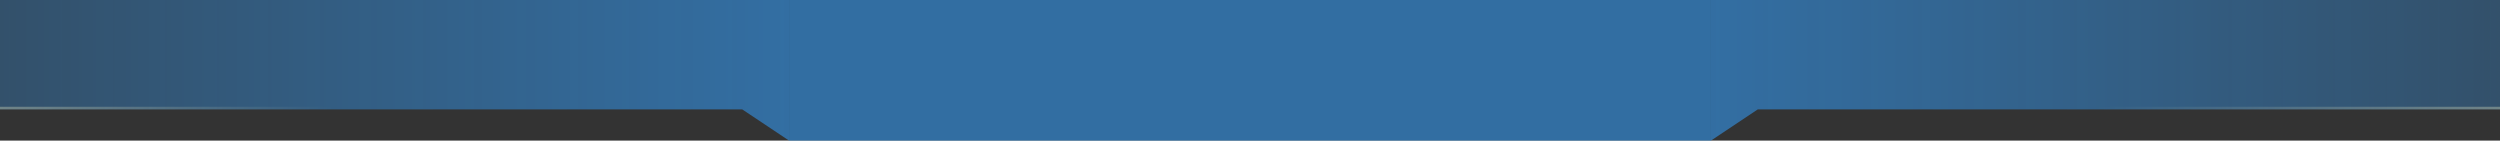
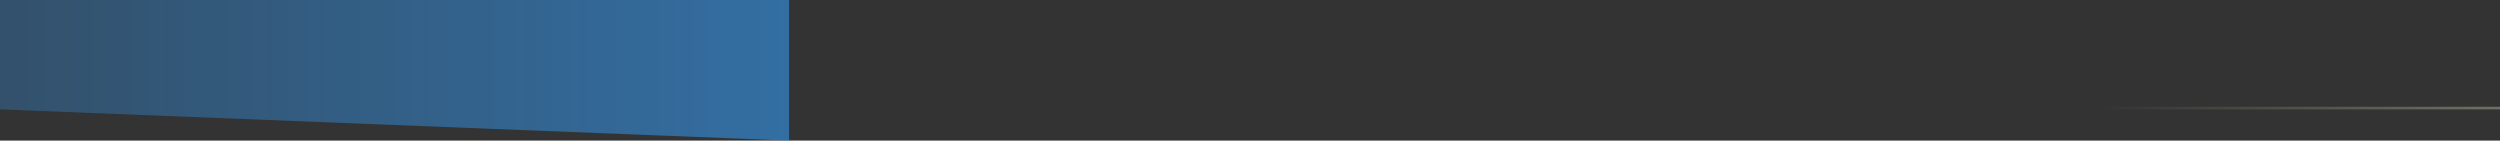
<svg xmlns="http://www.w3.org/2000/svg" width="1920" height="108" viewBox="0 0 1920 108" fill="none">
  <rect x="0" y="0" width="1920" height="108" fill="#333333" stroke="none" />
  <g clip-path="url(#clip0)">
-     <rect opacity="0.6" x="606" width="708" height="108" fill="#3396ED" />
-     <path opacity="0.6" d="M606 0H0V84H570L606 108V0Z" fill="url(#paint0_linear)" />
-     <path opacity="0.6" d="M1314 0H1920V84H1350L1314 108V0Z" fill="url(#paint1_linear)" />
+     <path opacity="0.6" d="M606 0H0V84L606 108V0Z" fill="url(#paint0_linear)" />
    <rect opacity="0.3" x="1354" y="82" width="566" height="2" fill="url(#paint2_radial)" />
-     <rect opacity="0.3" y="82" width="566" height="2" fill="url(#paint3_radial)" />
  </g>
  <defs>
    <linearGradient id="paint0_linear" x1="606" y1="108" x2="0" y2="108" gradientUnits="userSpaceOnUse">
      <stop stop-color="#3396ED" />
      <stop offset="1" stop-color="#3396ED" stop-opacity="0.5" />
    </linearGradient>
    <linearGradient id="paint1_linear" x1="1314" y1="108" x2="1920" y2="108" gradientUnits="userSpaceOnUse">
      <stop stop-color="#3396ED" />
      <stop offset="1" stop-color="#3396ED" stop-opacity="0.5" />
    </linearGradient>
    <radialGradient id="paint2_radial" cx="0" cy="0" r="1" gradientUnits="userSpaceOnUse" gradientTransform="translate(1920 82) rotate(180) scale(309.861 2.80298e+06)">
      <stop stop-color="#FFFDCB" />
      <stop offset="1" stop-color="#FFFDCB" stop-opacity="0" />
    </radialGradient>
    <radialGradient id="paint3_radial" cx="0" cy="0" r="1" gradientUnits="userSpaceOnUse" gradientTransform="translate(0 82) scale(256.139 2.31702e+06)">
      <stop stop-color="#FFFDCB" />
      <stop offset="1" stop-color="#FFFDCB" stop-opacity="0" />
    </radialGradient>
    <clipPath id="clip0">
      <rect width="1920" height="108" fill="white" />
    </clipPath>
  </defs>
</svg>